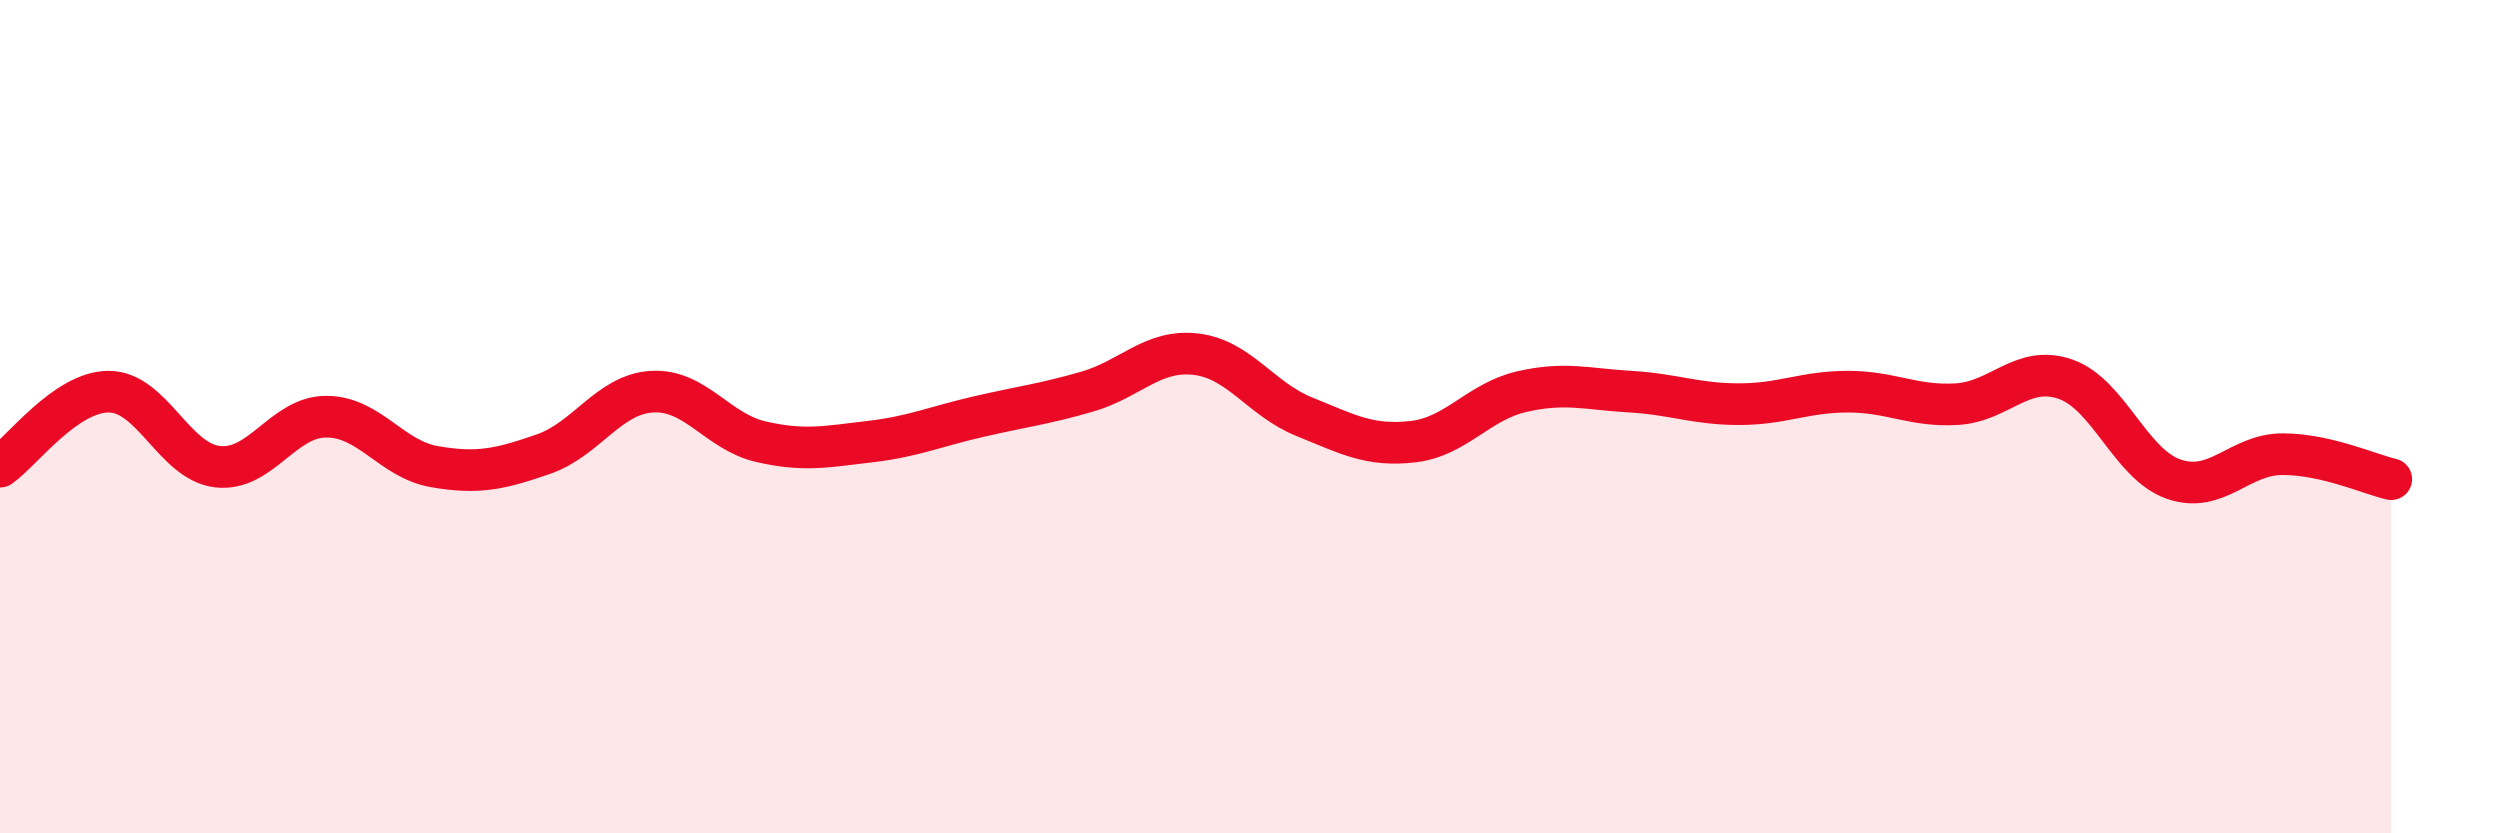
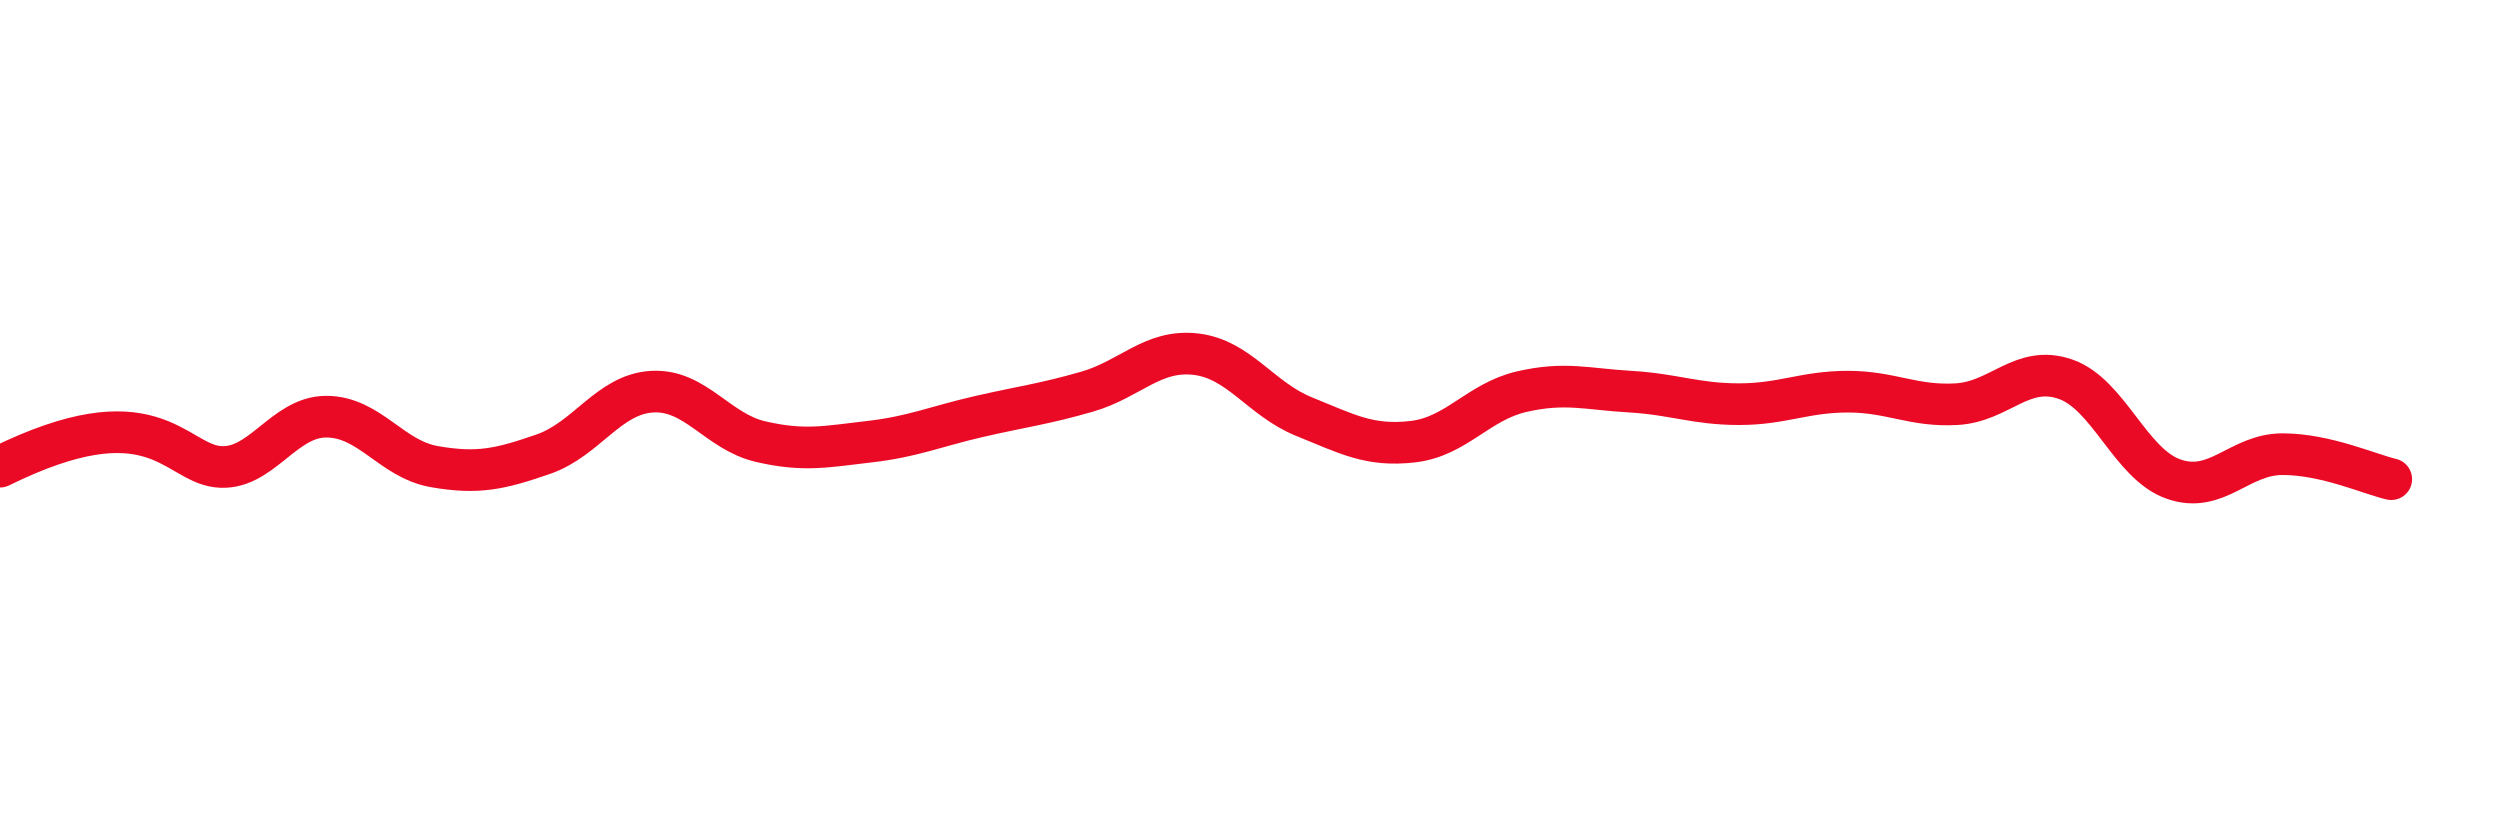
<svg xmlns="http://www.w3.org/2000/svg" width="60" height="20" viewBox="0 0 60 20">
-   <path d="M 0,11.2 C 0.52,10.84 1.57,9.4 2.61,9.4 C 3.65,9.4 4.18,11.08 5.22,11.2 C 6.26,11.32 6.79,10 7.83,10 C 8.87,10 9.39,11.02 10.43,11.2 C 11.47,11.38 12,11.26 13.04,10.9 C 14.08,10.54 14.61,9.46 15.65,9.4 C 16.69,9.34 17.22,10.36 18.26,10.6 C 19.3,10.84 19.83,10.72 20.87,10.6 C 21.91,10.48 22.44,10.24 23.48,10 C 24.52,9.76 25.05,9.7 26.09,9.4 C 27.13,9.1 27.66,8.38 28.7,8.5 C 29.74,8.62 30.26,9.58 31.3,10 C 32.34,10.42 32.87,10.72 33.91,10.6 C 34.95,10.48 35.48,9.64 36.52,9.4 C 37.56,9.16 38.09,9.34 39.13,9.4 C 40.17,9.46 40.7,9.7 41.74,9.7 C 42.78,9.7 43.31,9.4 44.35,9.4 C 45.39,9.4 45.92,9.76 46.96,9.7 C 48,9.64 48.53,8.74 49.57,9.1 C 50.61,9.46 51.13,11.14 52.17,11.5 C 53.21,11.86 53.74,10.9 54.78,10.9 C 55.82,10.9 56.87,11.38 57.39,11.5L57.39 20L0 20Z" fill="#EB0A25" opacity="0.1" stroke-linecap="round" stroke-linejoin="round" />
-   <path d="M 0,11.2 C 0.52,10.84 1.57,9.4 2.61,9.4 C 3.65,9.4 4.18,11.08 5.22,11.2 C 6.26,11.32 6.79,10 7.83,10 C 8.87,10 9.39,11.02 10.43,11.2 C 11.47,11.38 12,11.26 13.04,10.9 C 14.08,10.54 14.61,9.46 15.65,9.4 C 16.69,9.34 17.22,10.36 18.26,10.6 C 19.3,10.84 19.83,10.72 20.87,10.6 C 21.91,10.48 22.44,10.24 23.48,10 C 24.52,9.76 25.05,9.7 26.09,9.4 C 27.13,9.1 27.66,8.38 28.7,8.5 C 29.74,8.62 30.26,9.58 31.3,10 C 32.34,10.42 32.87,10.72 33.91,10.6 C 34.95,10.48 35.48,9.64 36.52,9.4 C 37.56,9.16 38.09,9.34 39.13,9.4 C 40.17,9.46 40.7,9.7 41.74,9.7 C 42.78,9.7 43.31,9.4 44.35,9.4 C 45.39,9.4 45.92,9.76 46.96,9.7 C 48,9.64 48.53,8.74 49.57,9.1 C 50.61,9.46 51.13,11.14 52.17,11.5 C 53.21,11.86 53.74,10.9 54.78,10.9 C 55.82,10.9 56.87,11.38 57.39,11.5" stroke="#EB0A25" stroke-width="1" fill="none" stroke-linecap="round" stroke-linejoin="round" />
+   <path d="M 0,11.2 C 3.65,9.4 4.18,11.08 5.22,11.2 C 6.26,11.32 6.79,10 7.83,10 C 8.87,10 9.39,11.02 10.43,11.2 C 11.47,11.38 12,11.26 13.04,10.9 C 14.08,10.54 14.61,9.46 15.65,9.4 C 16.69,9.34 17.22,10.36 18.26,10.6 C 19.3,10.84 19.83,10.72 20.87,10.6 C 21.91,10.48 22.44,10.24 23.48,10 C 24.52,9.76 25.05,9.7 26.09,9.4 C 27.13,9.1 27.66,8.38 28.7,8.5 C 29.74,8.62 30.26,9.58 31.3,10 C 32.34,10.42 32.87,10.72 33.91,10.6 C 34.95,10.48 35.48,9.64 36.52,9.4 C 37.56,9.16 38.09,9.34 39.13,9.4 C 40.17,9.46 40.7,9.7 41.74,9.7 C 42.78,9.7 43.31,9.4 44.35,9.4 C 45.39,9.4 45.92,9.76 46.96,9.7 C 48,9.64 48.53,8.74 49.57,9.1 C 50.61,9.46 51.13,11.14 52.17,11.5 C 53.21,11.86 53.74,10.9 54.78,10.9 C 55.82,10.9 56.87,11.38 57.39,11.5" stroke="#EB0A25" stroke-width="1" fill="none" stroke-linecap="round" stroke-linejoin="round" />
</svg>